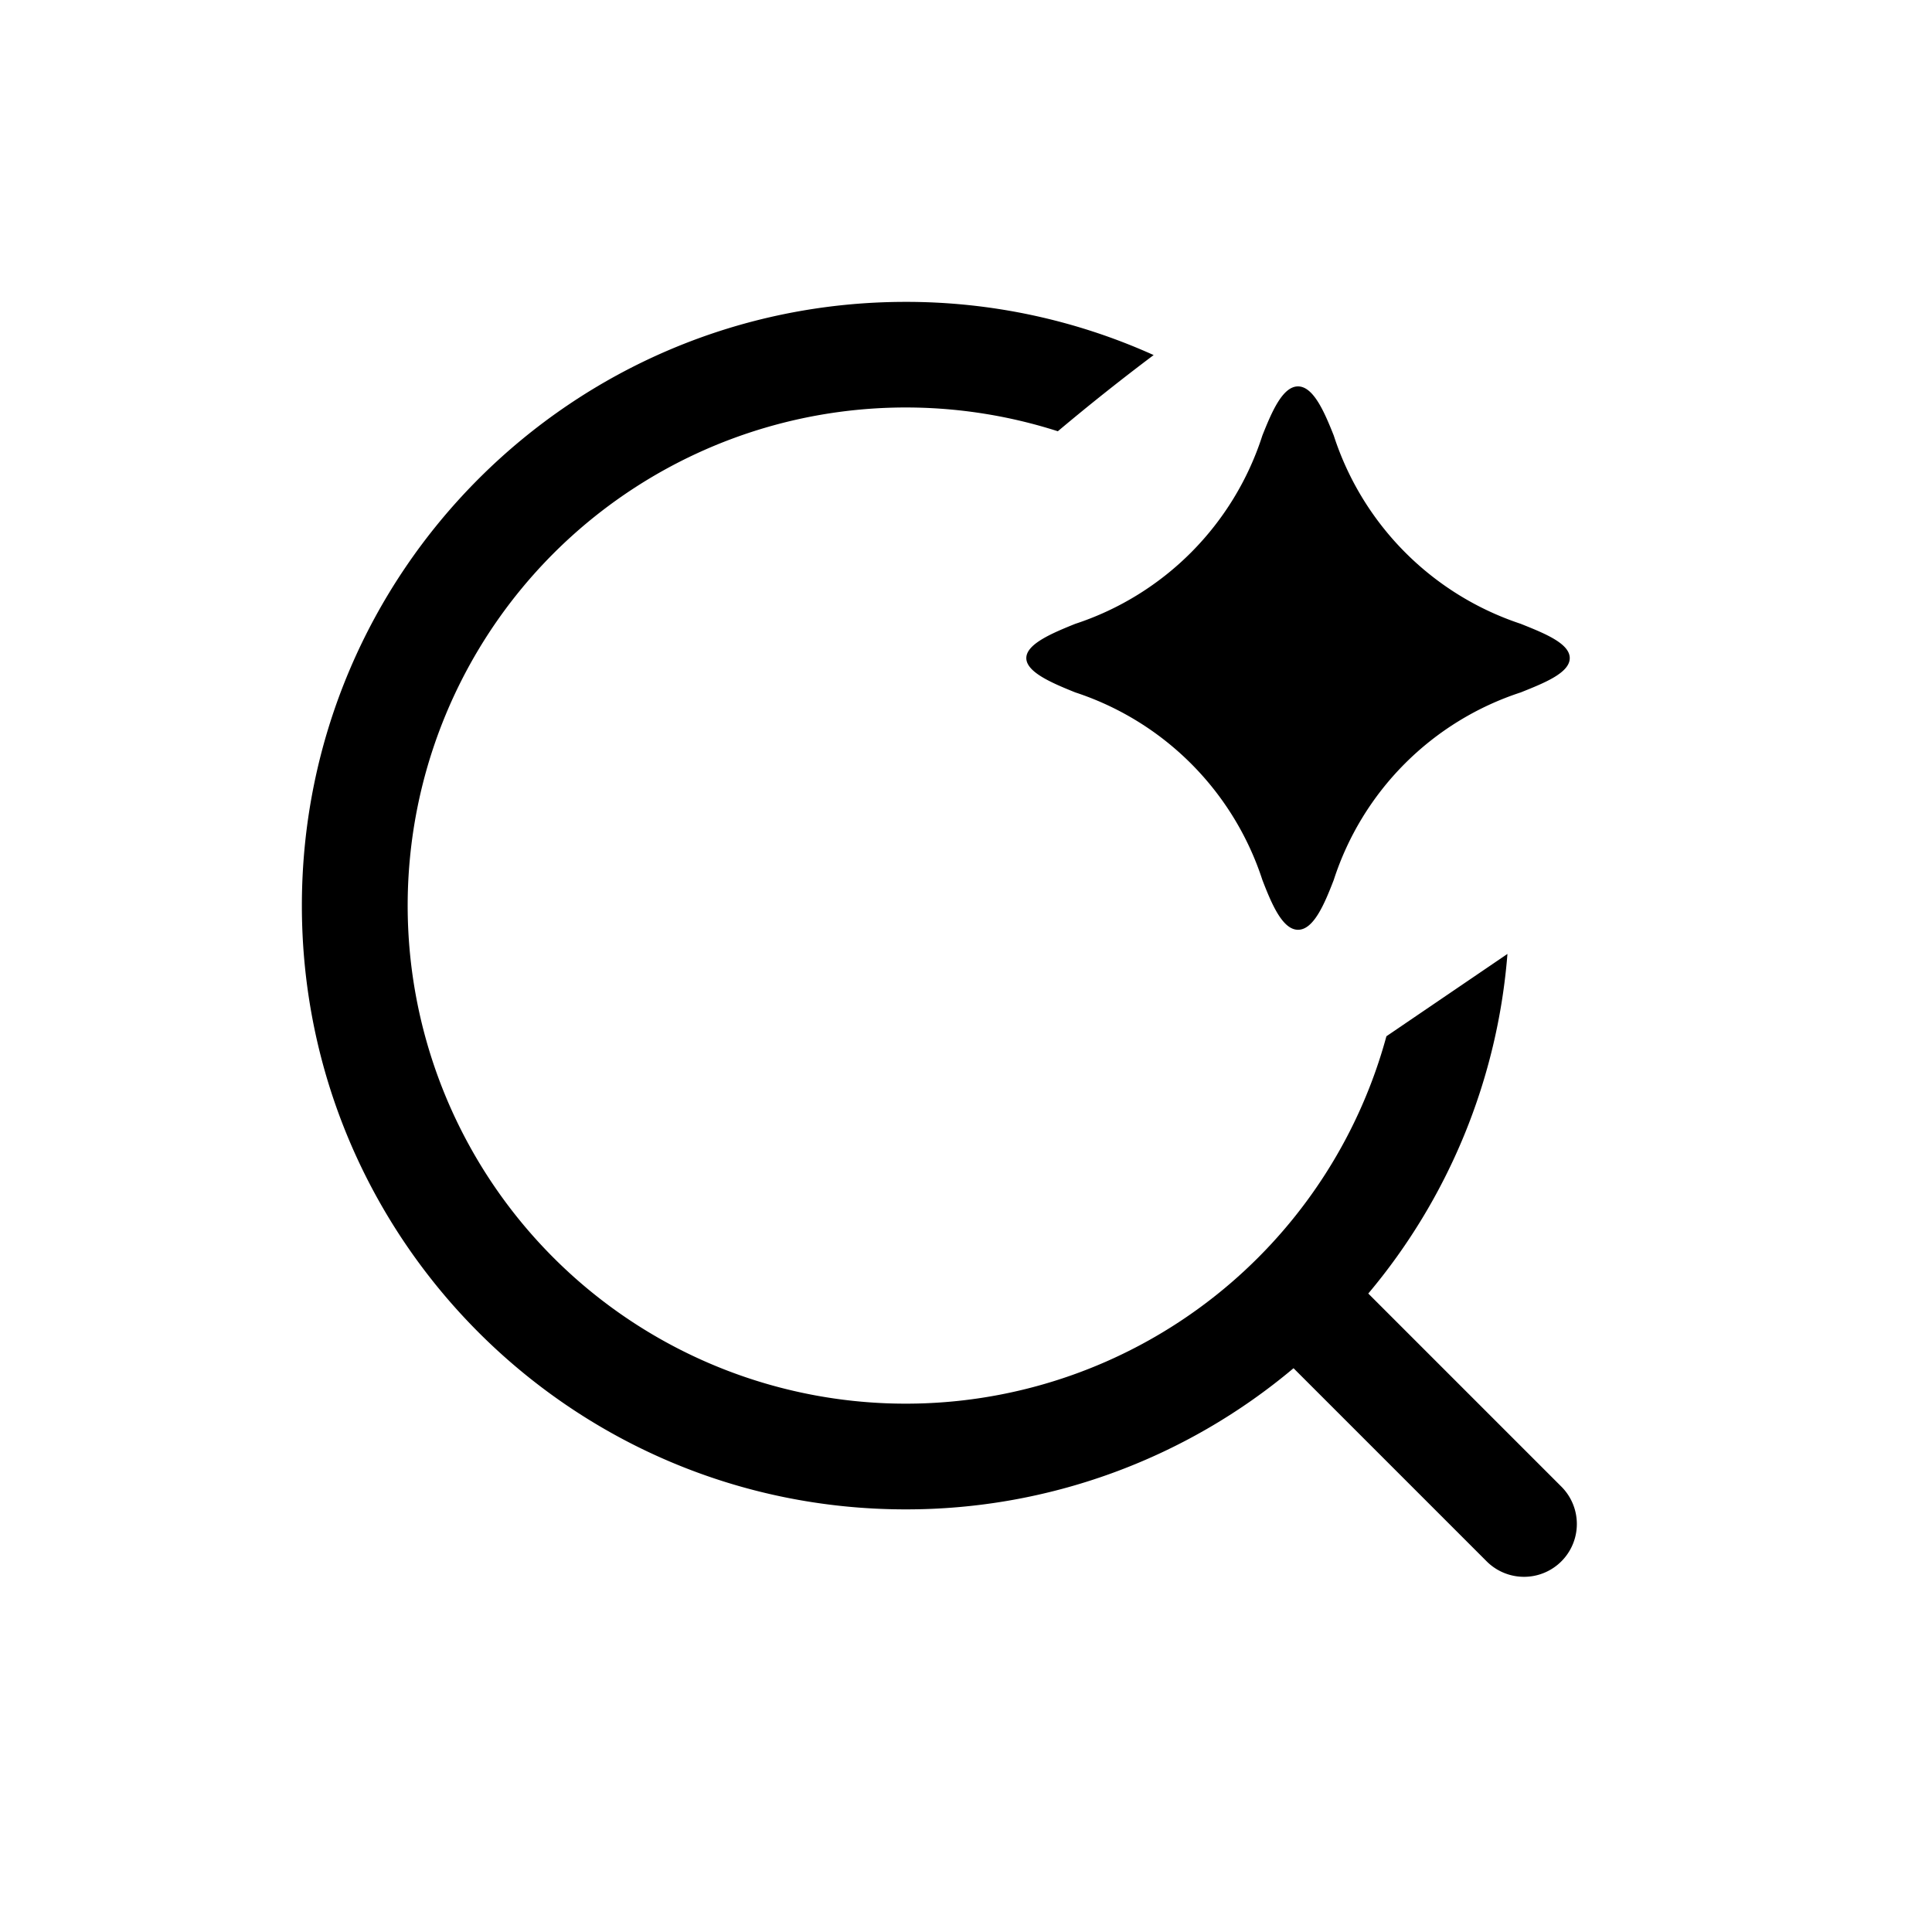
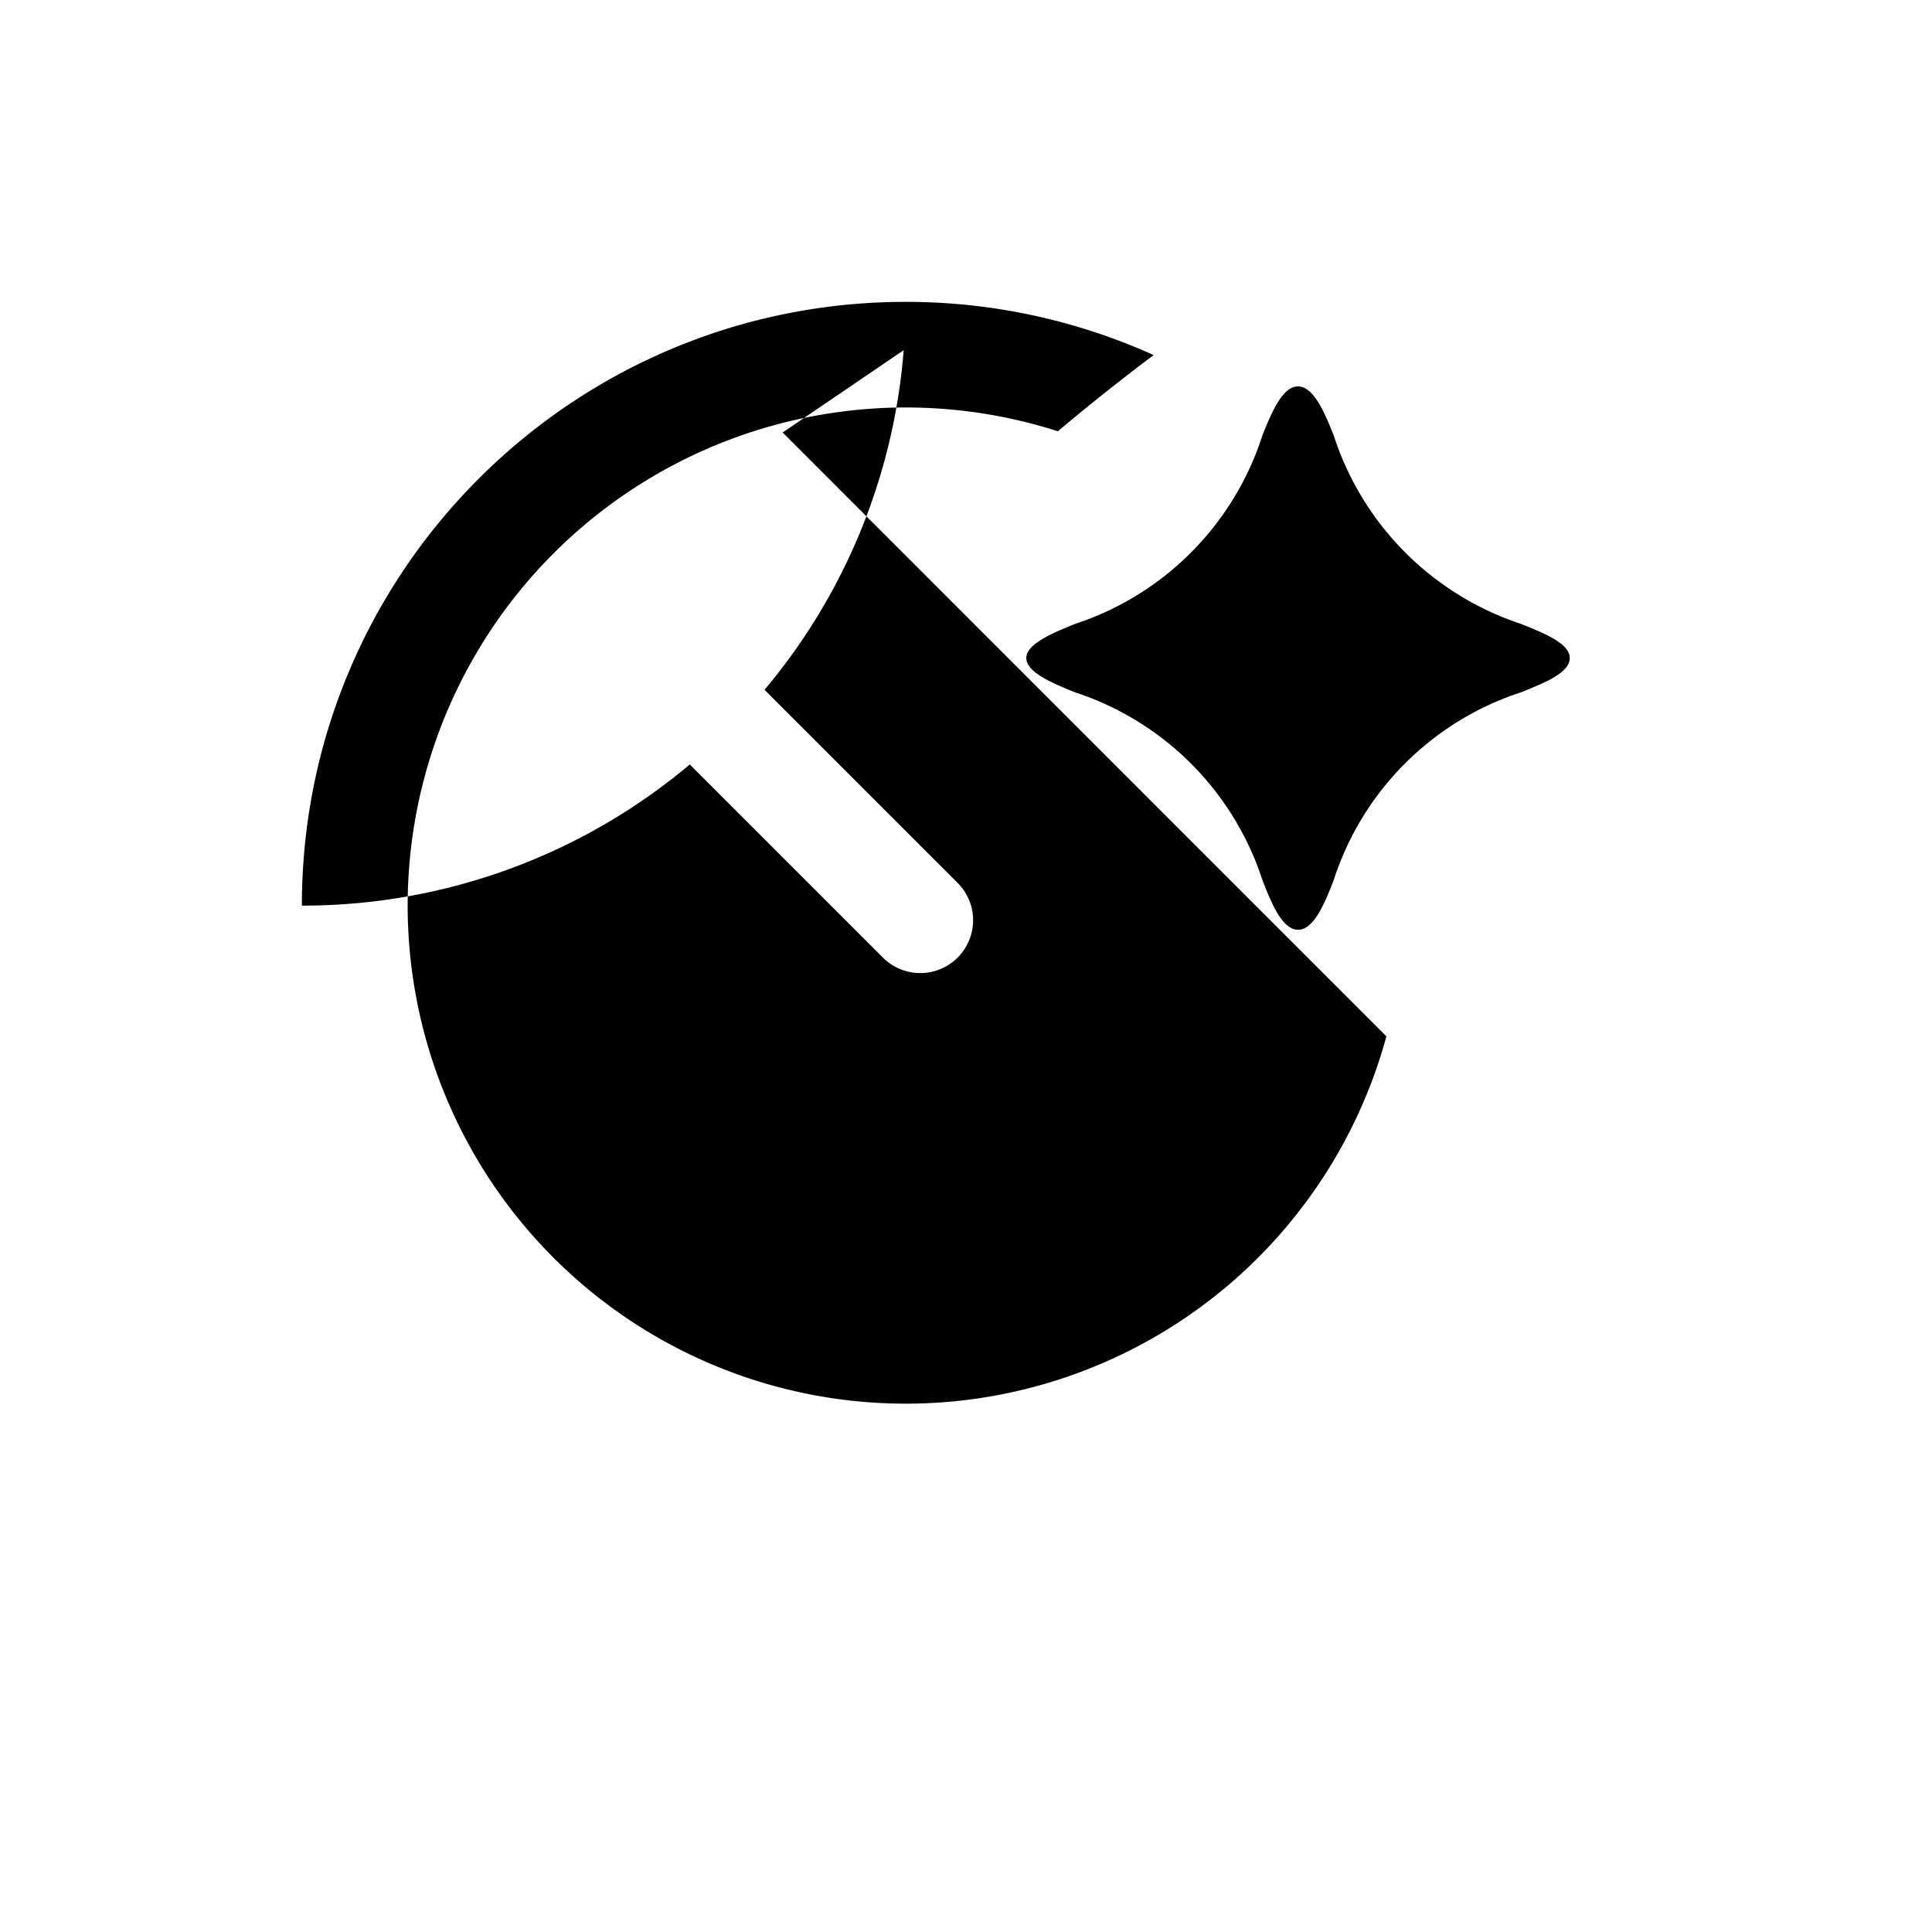
<svg xmlns="http://www.w3.org/2000/svg" viewBox="0 0 32 32">
-   <path clip-rule="evenodd" fill-rule="evenodd" d="M22.963 17.165a8.25 8.25 0 11-5.442-10.022 37.137 37.137 0 011.587-1.262A9.964 9.964 0 0015 5C9.477 5 5 9.477 5 15c0 5.522 4.477 10 10 10a9.96 9.96 0 006.425-2.338l3.199 3.199a.875.875 0 101.237-1.238l-3.198-3.198a9.955 9.955 0 002.305-5.625l-2.005 1.364zm2.227-5.697a4.831 4.831 0 00-3.099 3.107c-.154.4-.334.825-.591.825s-.437-.425-.591-.825a4.851 4.851 0 00-3.1-3.107c-.385-.155-.81-.335-.81-.568s.425-.412.81-.567a4.845 4.845 0 003.1-3.12c.154-.387.334-.813.59-.813s.438.426.592.813a4.863 4.863 0 003.099 3.12l.012.005c.382.153.798.32.798.562 0 .243-.416.41-.798.563l-.012.005z" />
+   <path clip-rule="evenodd" fill-rule="evenodd" d="M22.963 17.165a8.25 8.25 0 11-5.442-10.022 37.137 37.137 0 011.587-1.262A9.964 9.964 0 0015 5C9.477 5 5 9.477 5 15a9.96 9.96 0 006.425-2.338l3.199 3.199a.875.875 0 101.237-1.238l-3.198-3.198a9.955 9.955 0 002.305-5.625l-2.005 1.364zm2.227-5.697a4.831 4.831 0 00-3.099 3.107c-.154.4-.334.825-.591.825s-.437-.425-.591-.825a4.851 4.851 0 00-3.1-3.107c-.385-.155-.81-.335-.81-.568s.425-.412.81-.567a4.845 4.845 0 003.1-3.12c.154-.387.334-.813.59-.813s.438.426.592.813a4.863 4.863 0 003.099 3.12l.012.005c.382.153.798.32.798.562 0 .243-.416.41-.798.563l-.012.005z" />
</svg>